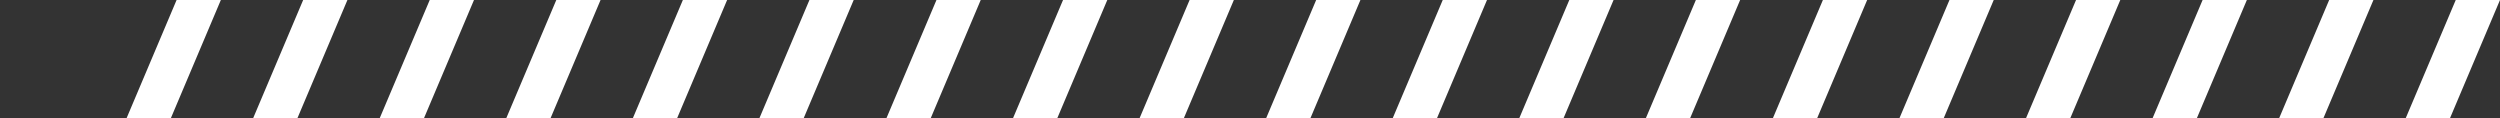
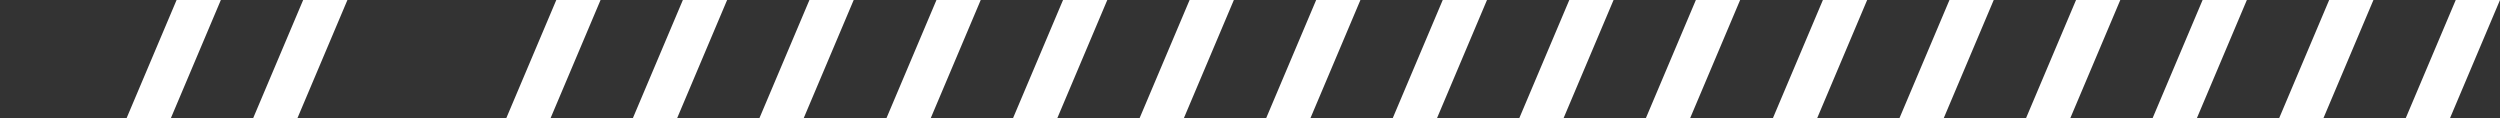
<svg xmlns="http://www.w3.org/2000/svg" version="1.1" id="Layer_1" x="0px" y="0px" width="3934px" height="186px" viewBox="0 0 3934 186" xml:space="preserve">
  <rect x="0" y="0" width="3934" height="186" fill="#333333" stroke="none" />
  <polygon fill="#FFFFFF" points="199.167,186 268.837,186 347.539,0 277.886,0 " />
  <polygon fill="#FFFFFF" points="398.334,186 468.004,186 546.706,0 477.053,0 " />
-   <polygon fill="#FFFFFF" points="597.501,186 667.171,186 745.872,0 676.22,0 " />
  <polygon fill="#FFFFFF" points="796.668,186 866.337,186 945.039,0 875.387,0 " />
  <polygon fill="#FFFFFF" points="995.834,186 1065.504,186 1144.206,0 1074.554,0 " />
  <polygon fill="#FFFFFF" points="1273.721,0 1195,186 1264.671,186 1273.721,164.613 1343.373,0 1273.721,0 " />
  <polygon fill="#FFFFFF" points="1394.897,186 1464.567,186 1543.269,0 1473.616,0 " />
  <polygon fill="#FFFFFF" points="1594.064,186 1663.734,186 1742.436,0 1672.783,0 " />
  <polygon fill="#FFFFFF" points="1793.231,186 1862.901,186 1941.602,0 1871.95,0 " />
  <polygon fill="#FFFFFF" points="1992.397,186 2062.068,186 2140.769,0 2071.117,0 " />
  <polygon fill="#FFFFFF" points="2191.564,186 2261.234,186 2339.936,0 2270.284,0 " />
  <polygon fill="#FFFFFF" points="2390.731,186 2460.401,186 2539.103,0 2469.451,0 " />
  <polygon fill="#FFFFFF" points="2668.617,0 2589.897,186 2659.568,186 2668.617,164.613 2738.27,0 2668.617,0 " />
  <polygon fill="#FFFFFF" points="2789.794,186 2859.464,186 2938.166,0 2868.513,0 " />
  <polygon fill="#FFFFFF" points="2988.96,186 3058.631,186 3137.333,0 3067.68,0 " />
  <polygon fill="#FFFFFF" points="3188.127,186 3257.797,186 3336.499,0 3266.847,0 " />
  <polygon fill="#FFFFFF" points="3387.294,186 3456.965,186 3535.666,0 3466.014,0 " />
  <polygon fill="#FFFFFF" points="3586.461,186 3656.131,186 3734.833,0 3665.18,0 " />
  <polygon fill="#FFFFFF" points="3785.628,186 3855.298,186 3934,0 3864.347,0 " />
</svg>